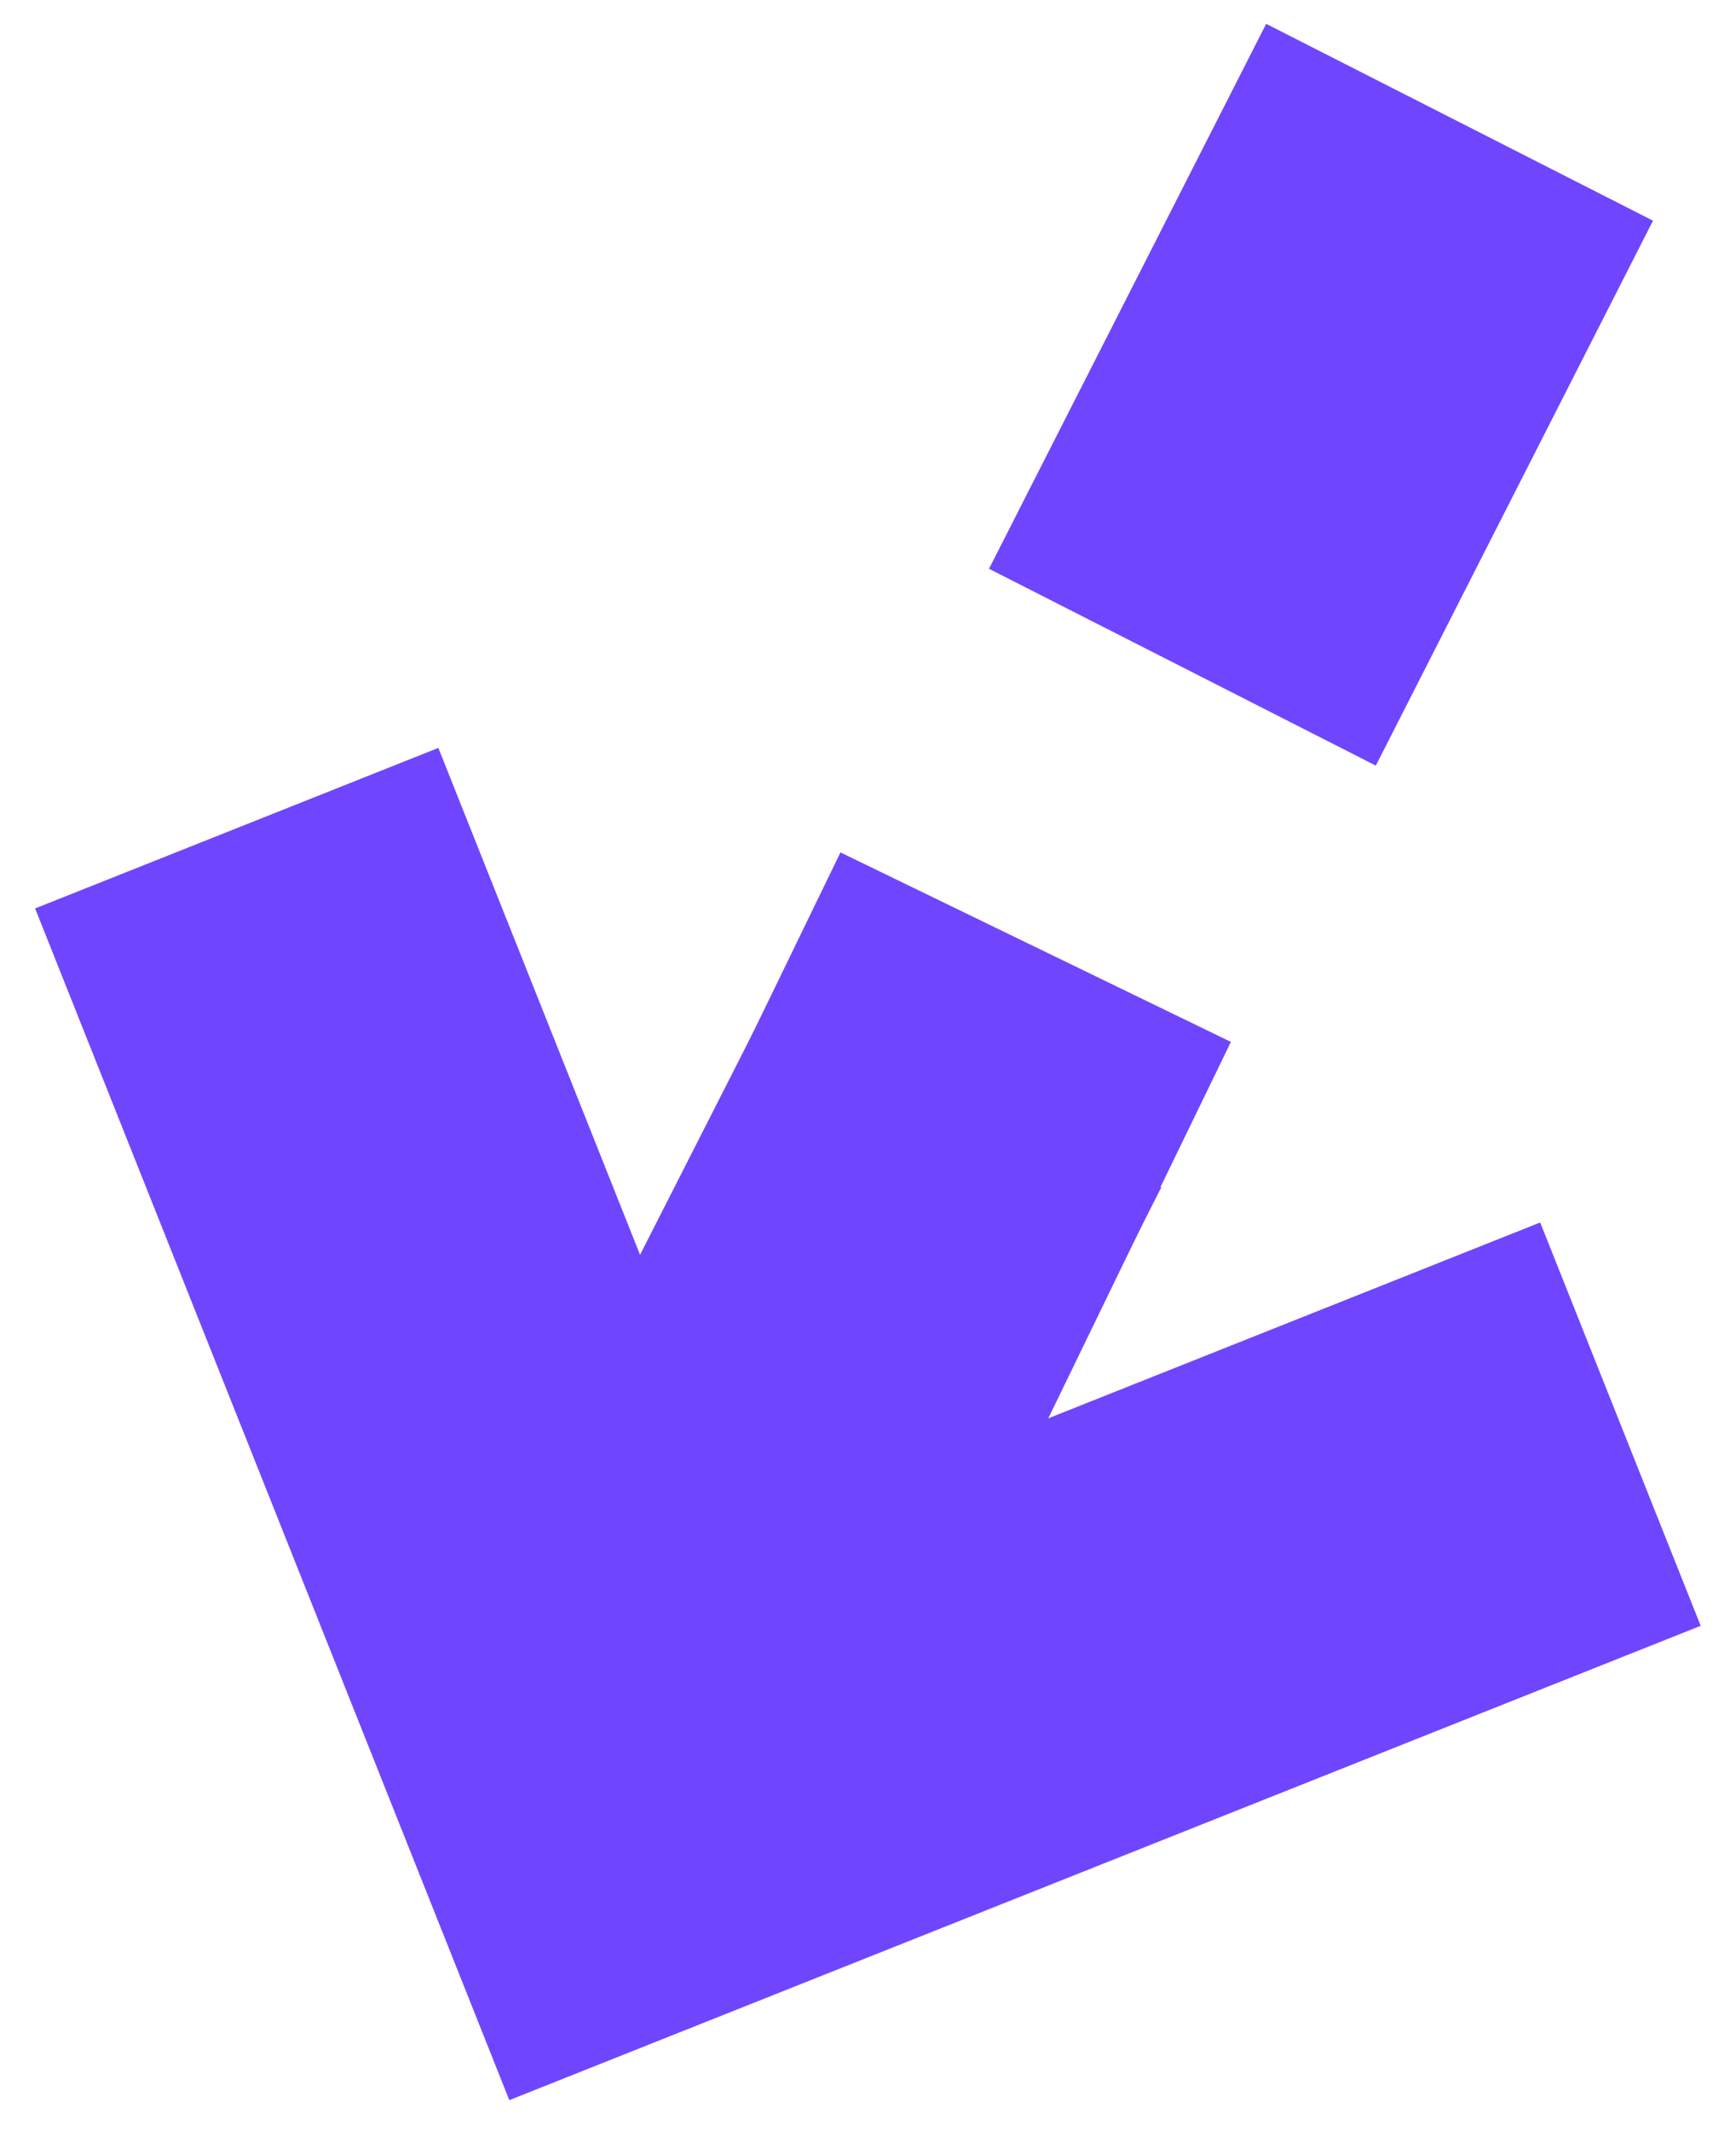
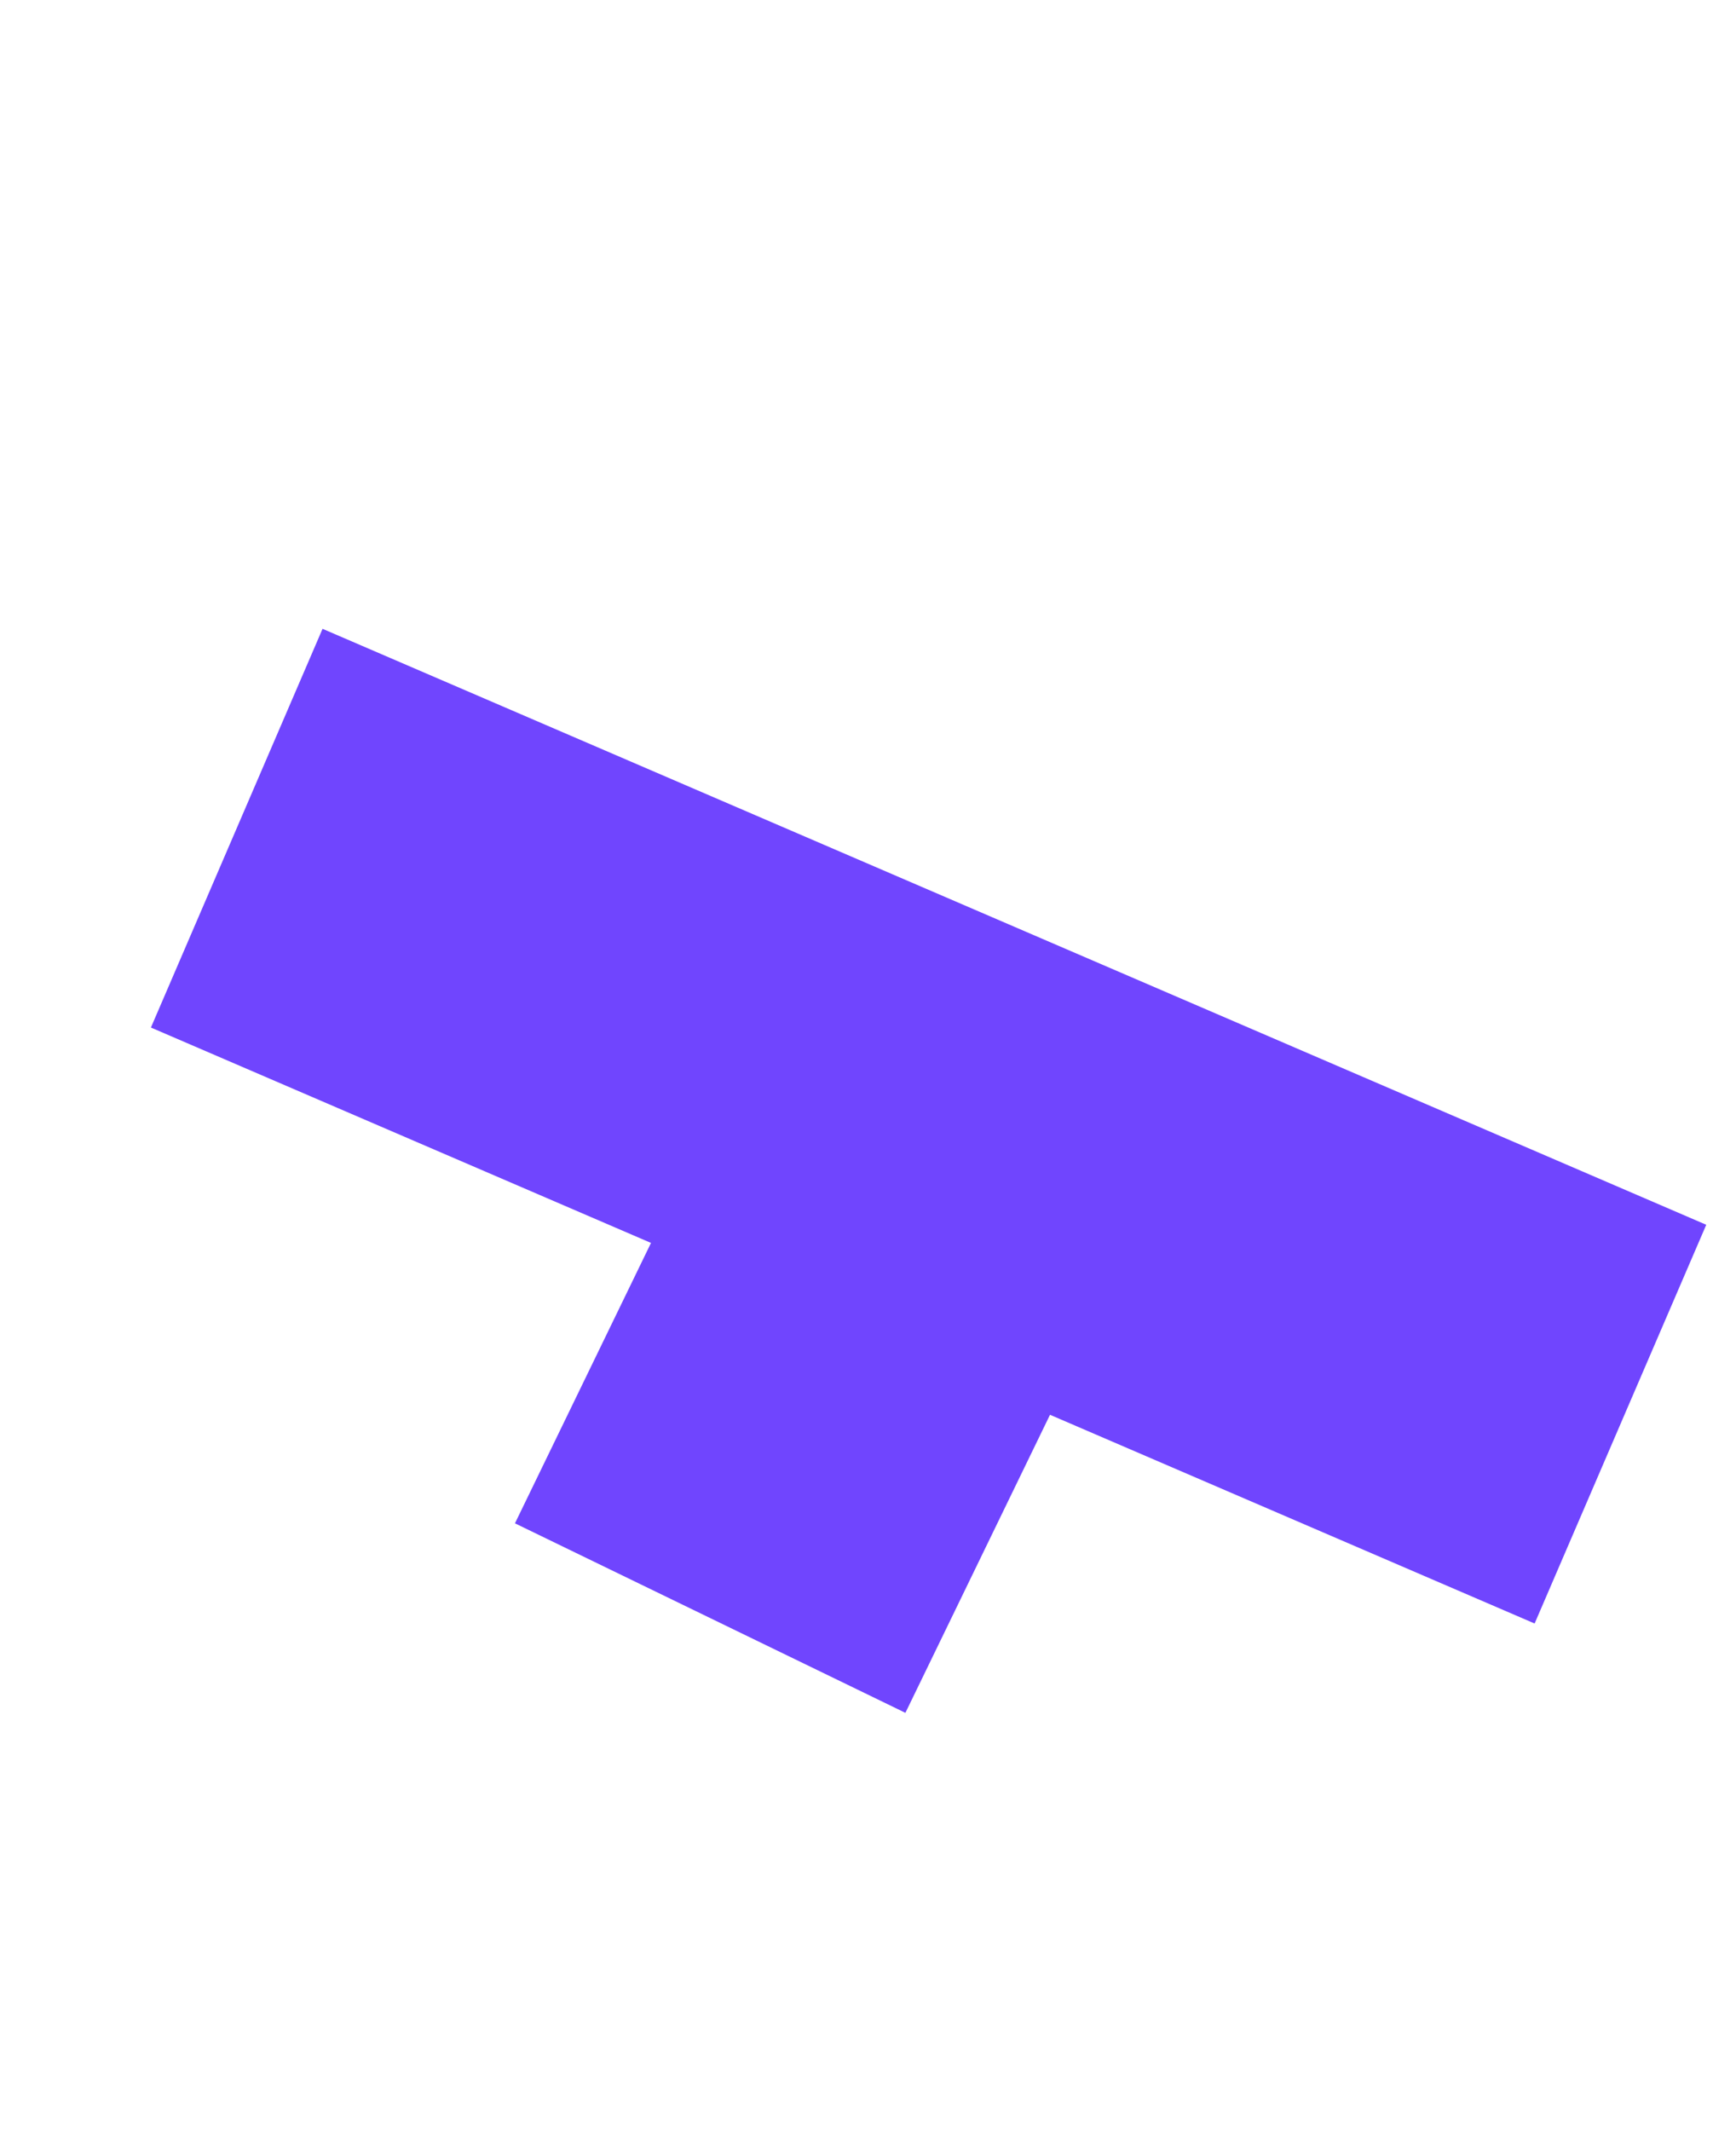
<svg xmlns="http://www.w3.org/2000/svg" width="44" height="54" viewBox="0 0 44 54" fill="none">
-   <path d="M39.402 10.494L41.896 5.592L32.092 0.604L29.598 5.506L39.402 10.494ZM24.902 38.994L29.433 30.088L19.629 25.1L15.098 34.006L24.902 38.994ZM34.871 19.4L39.402 10.494L29.598 5.506L25.067 14.412L34.871 19.4Z" fill="#7045FE" />
  <path d="M21.302 21.599L13.052 38.599L22.948 43.401L31.198 26.401L21.302 21.599Z" fill="#7045FE" />
-   <path d="M6 20.985L15.985 46.071L41.071 36.086" stroke="#7045FE" stroke-width="11" />
+   <path d="M6 20.985L41.071 36.086" stroke="#7045FE" stroke-width="11" />
</svg>